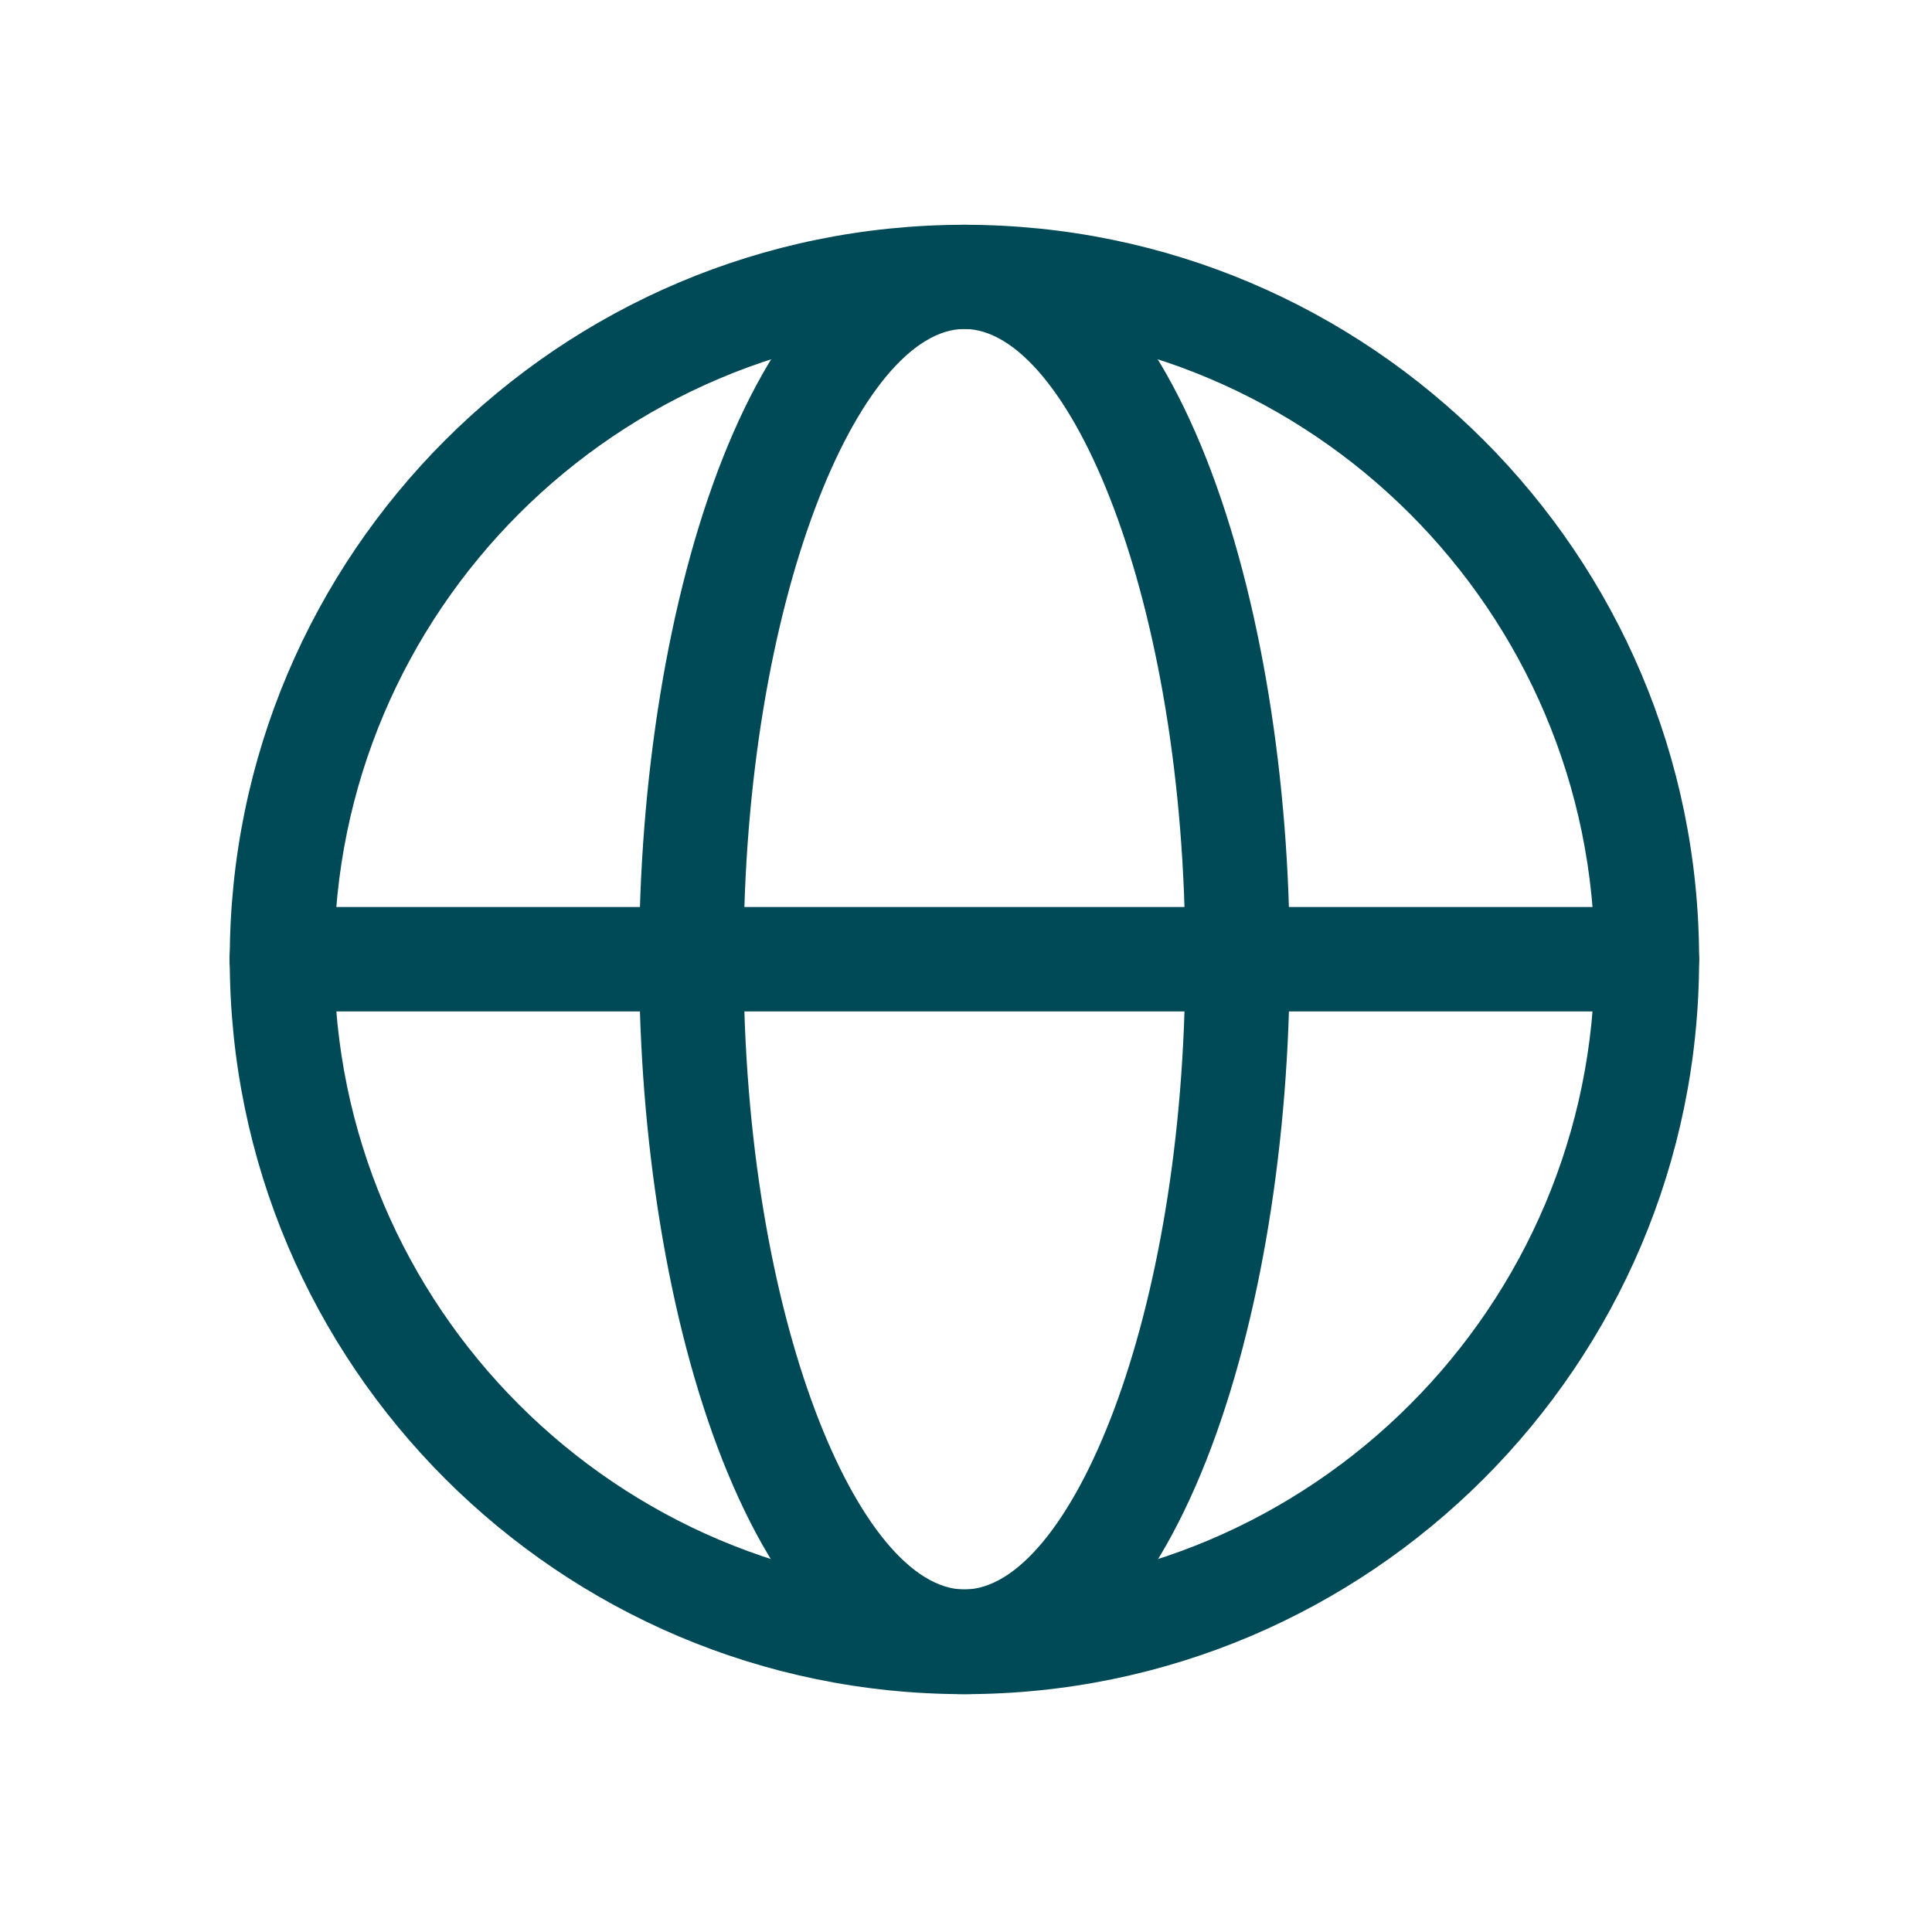
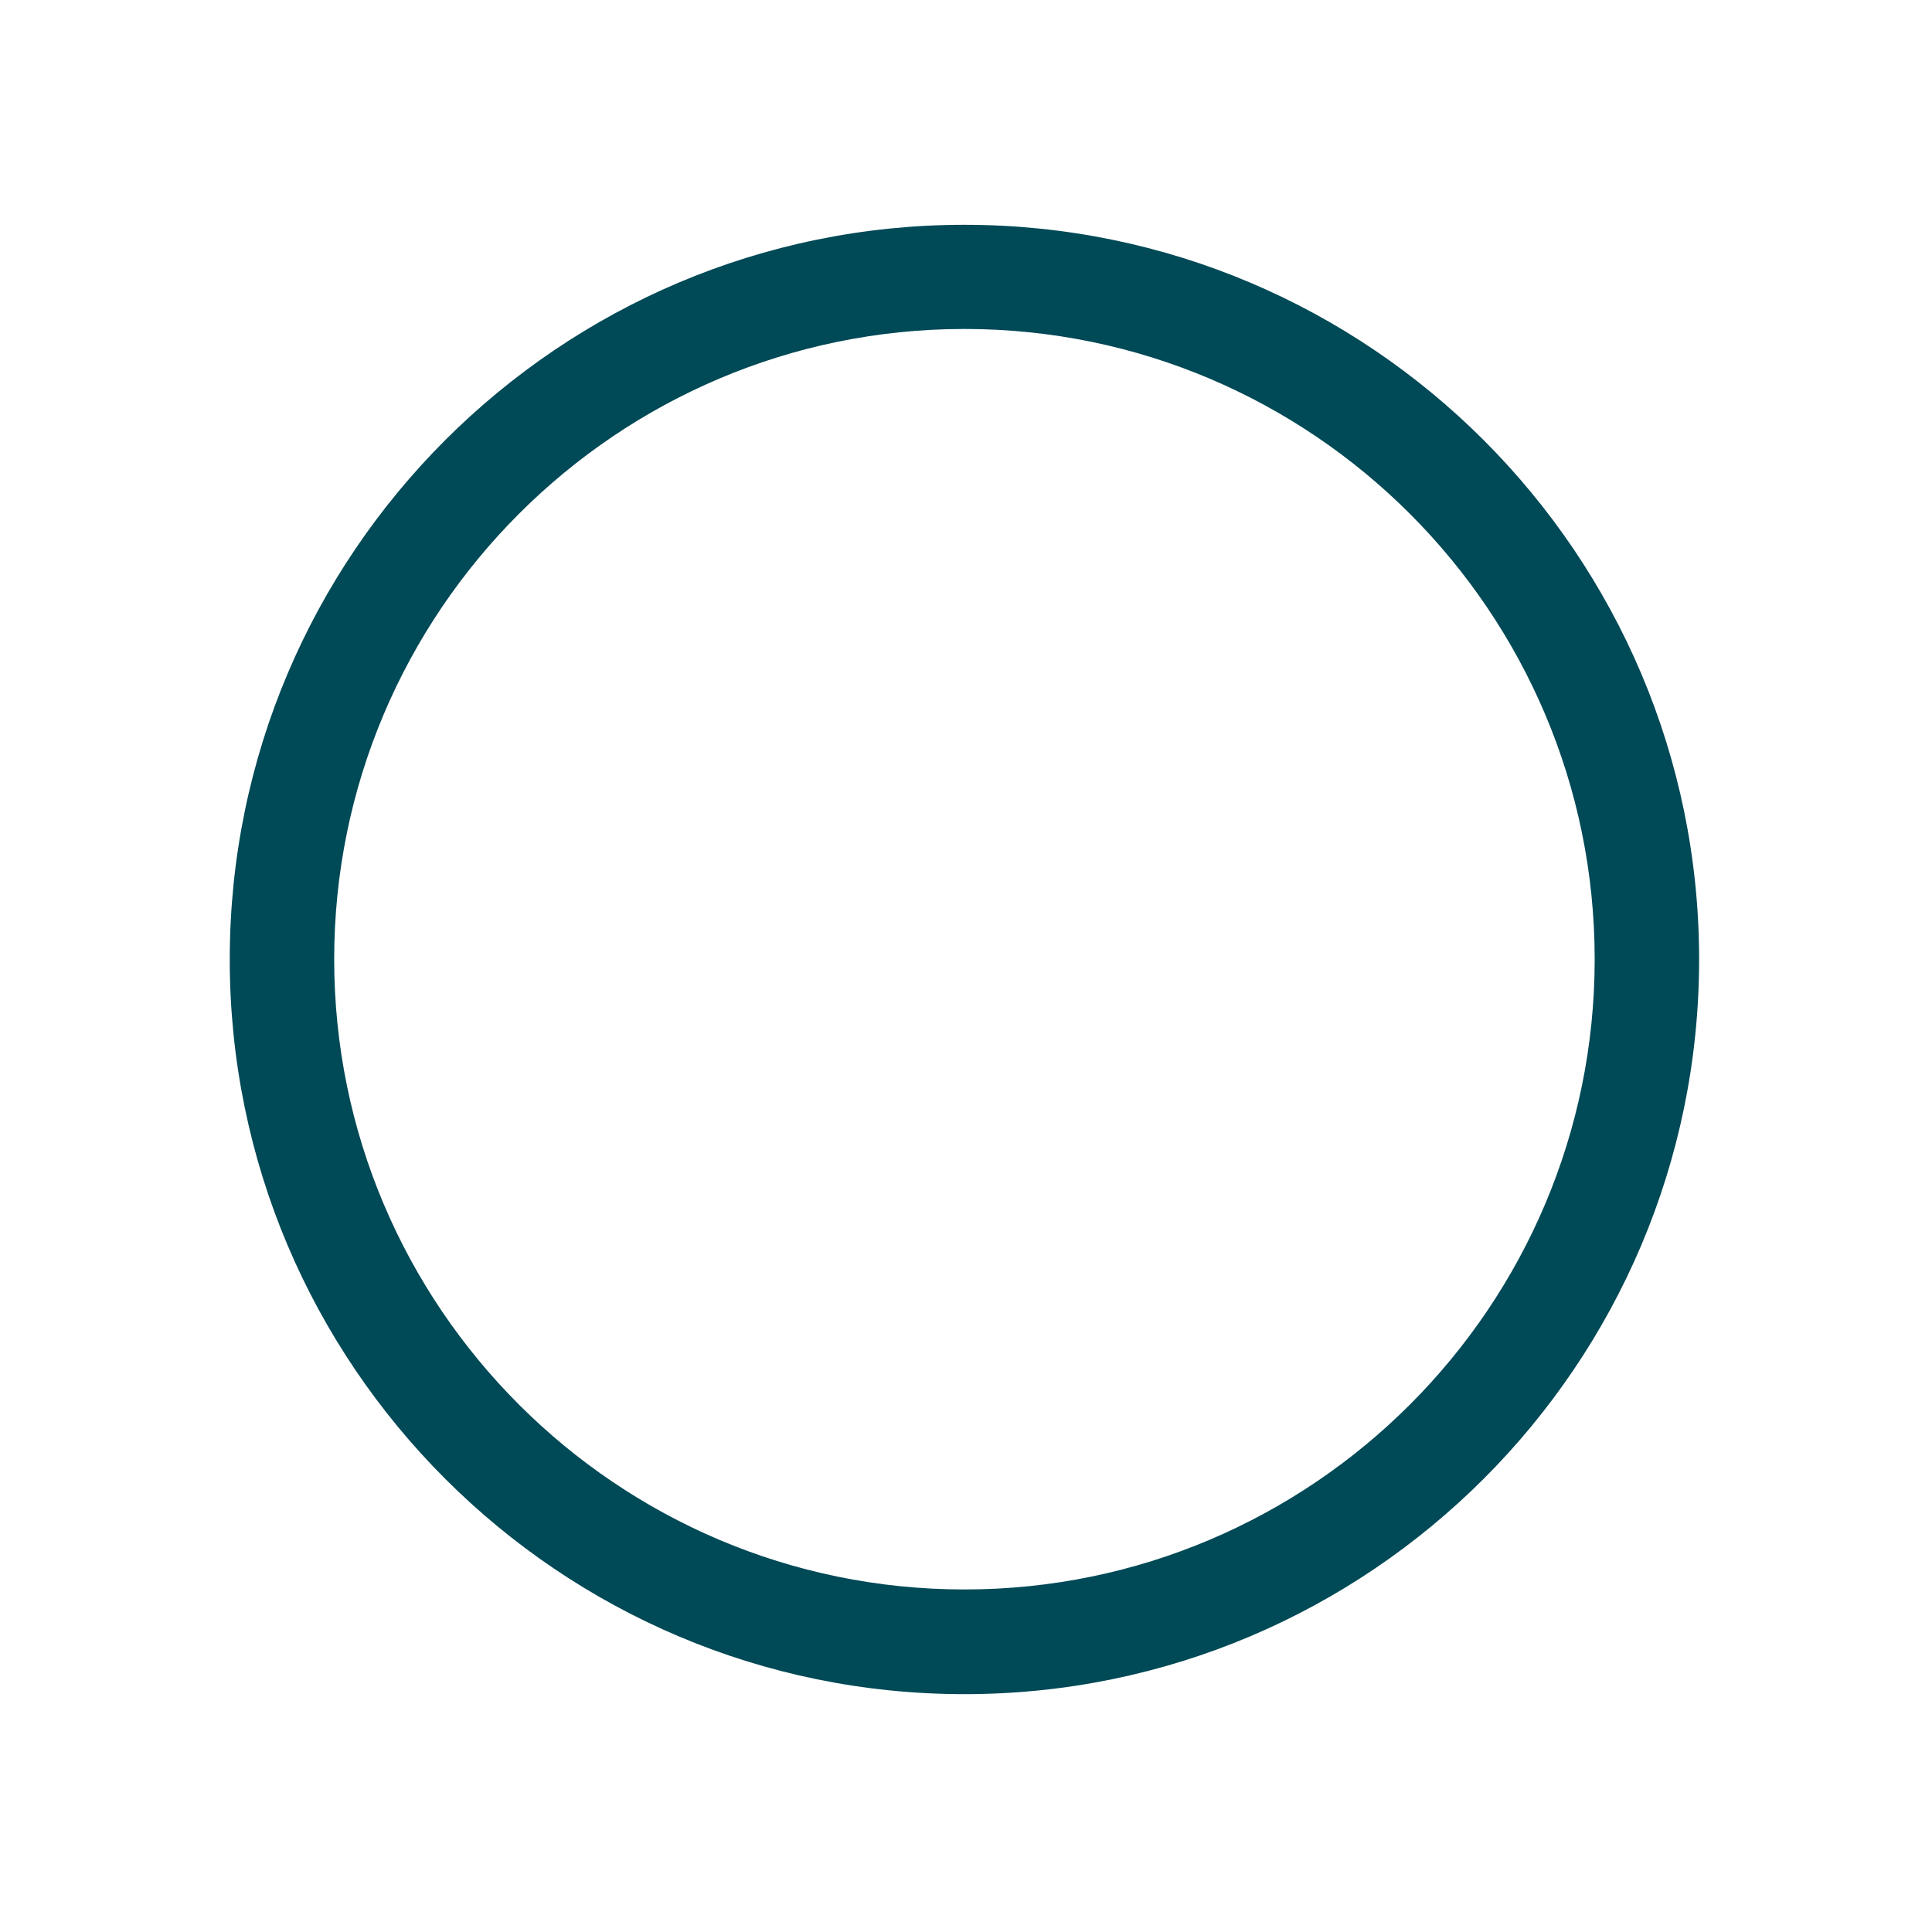
<svg xmlns="http://www.w3.org/2000/svg" width="74" height="74" viewBox="0 0 74 74" fill="none">
  <path d="M36.94 64.89C21.42 64.89 8.8 52.27 8.8 36.75C8.8 21.23 21.42 8.61 36.94 8.61C52.46 8.61 65.08 21.23 65.08 36.75C65.08 52.27 52.46 64.89 36.94 64.89ZM36.94 12.6C23.63 12.6 12.8 23.43 12.8 36.74C12.8 50.05 23.63 60.88 36.94 60.88C50.25 60.88 61.08 50.05 61.08 36.74C61.08 23.43 50.25 12.6 36.94 12.6Z" fill="#004956" />
-   <path d="M36.94 64.89C28.85 64.89 24.48 50.39 24.48 36.75C24.48 23.11 28.85 8.61 36.94 8.61C45.03 8.61 49.4 23.11 49.4 36.75C49.4 50.39 45.03 64.89 36.94 64.89ZM36.94 12.6C32.95 12.6 28.48 22.92 28.48 36.74C28.48 50.56 32.94 60.88 36.94 60.88C40.94 60.88 45.4 50.56 45.4 36.74C45.4 22.92 40.94 12.6 36.94 12.6Z" fill="#004956" />
-   <path d="M63.08 38.74H10.79C9.69 38.74 8.79 37.84 8.79 36.74C8.79 35.64 9.69 34.74 10.79 34.74H63.08C64.18 34.74 65.08 35.64 65.08 36.74C65.08 37.84 64.18 38.74 63.08 38.74Z" fill="#004956" />
</svg>